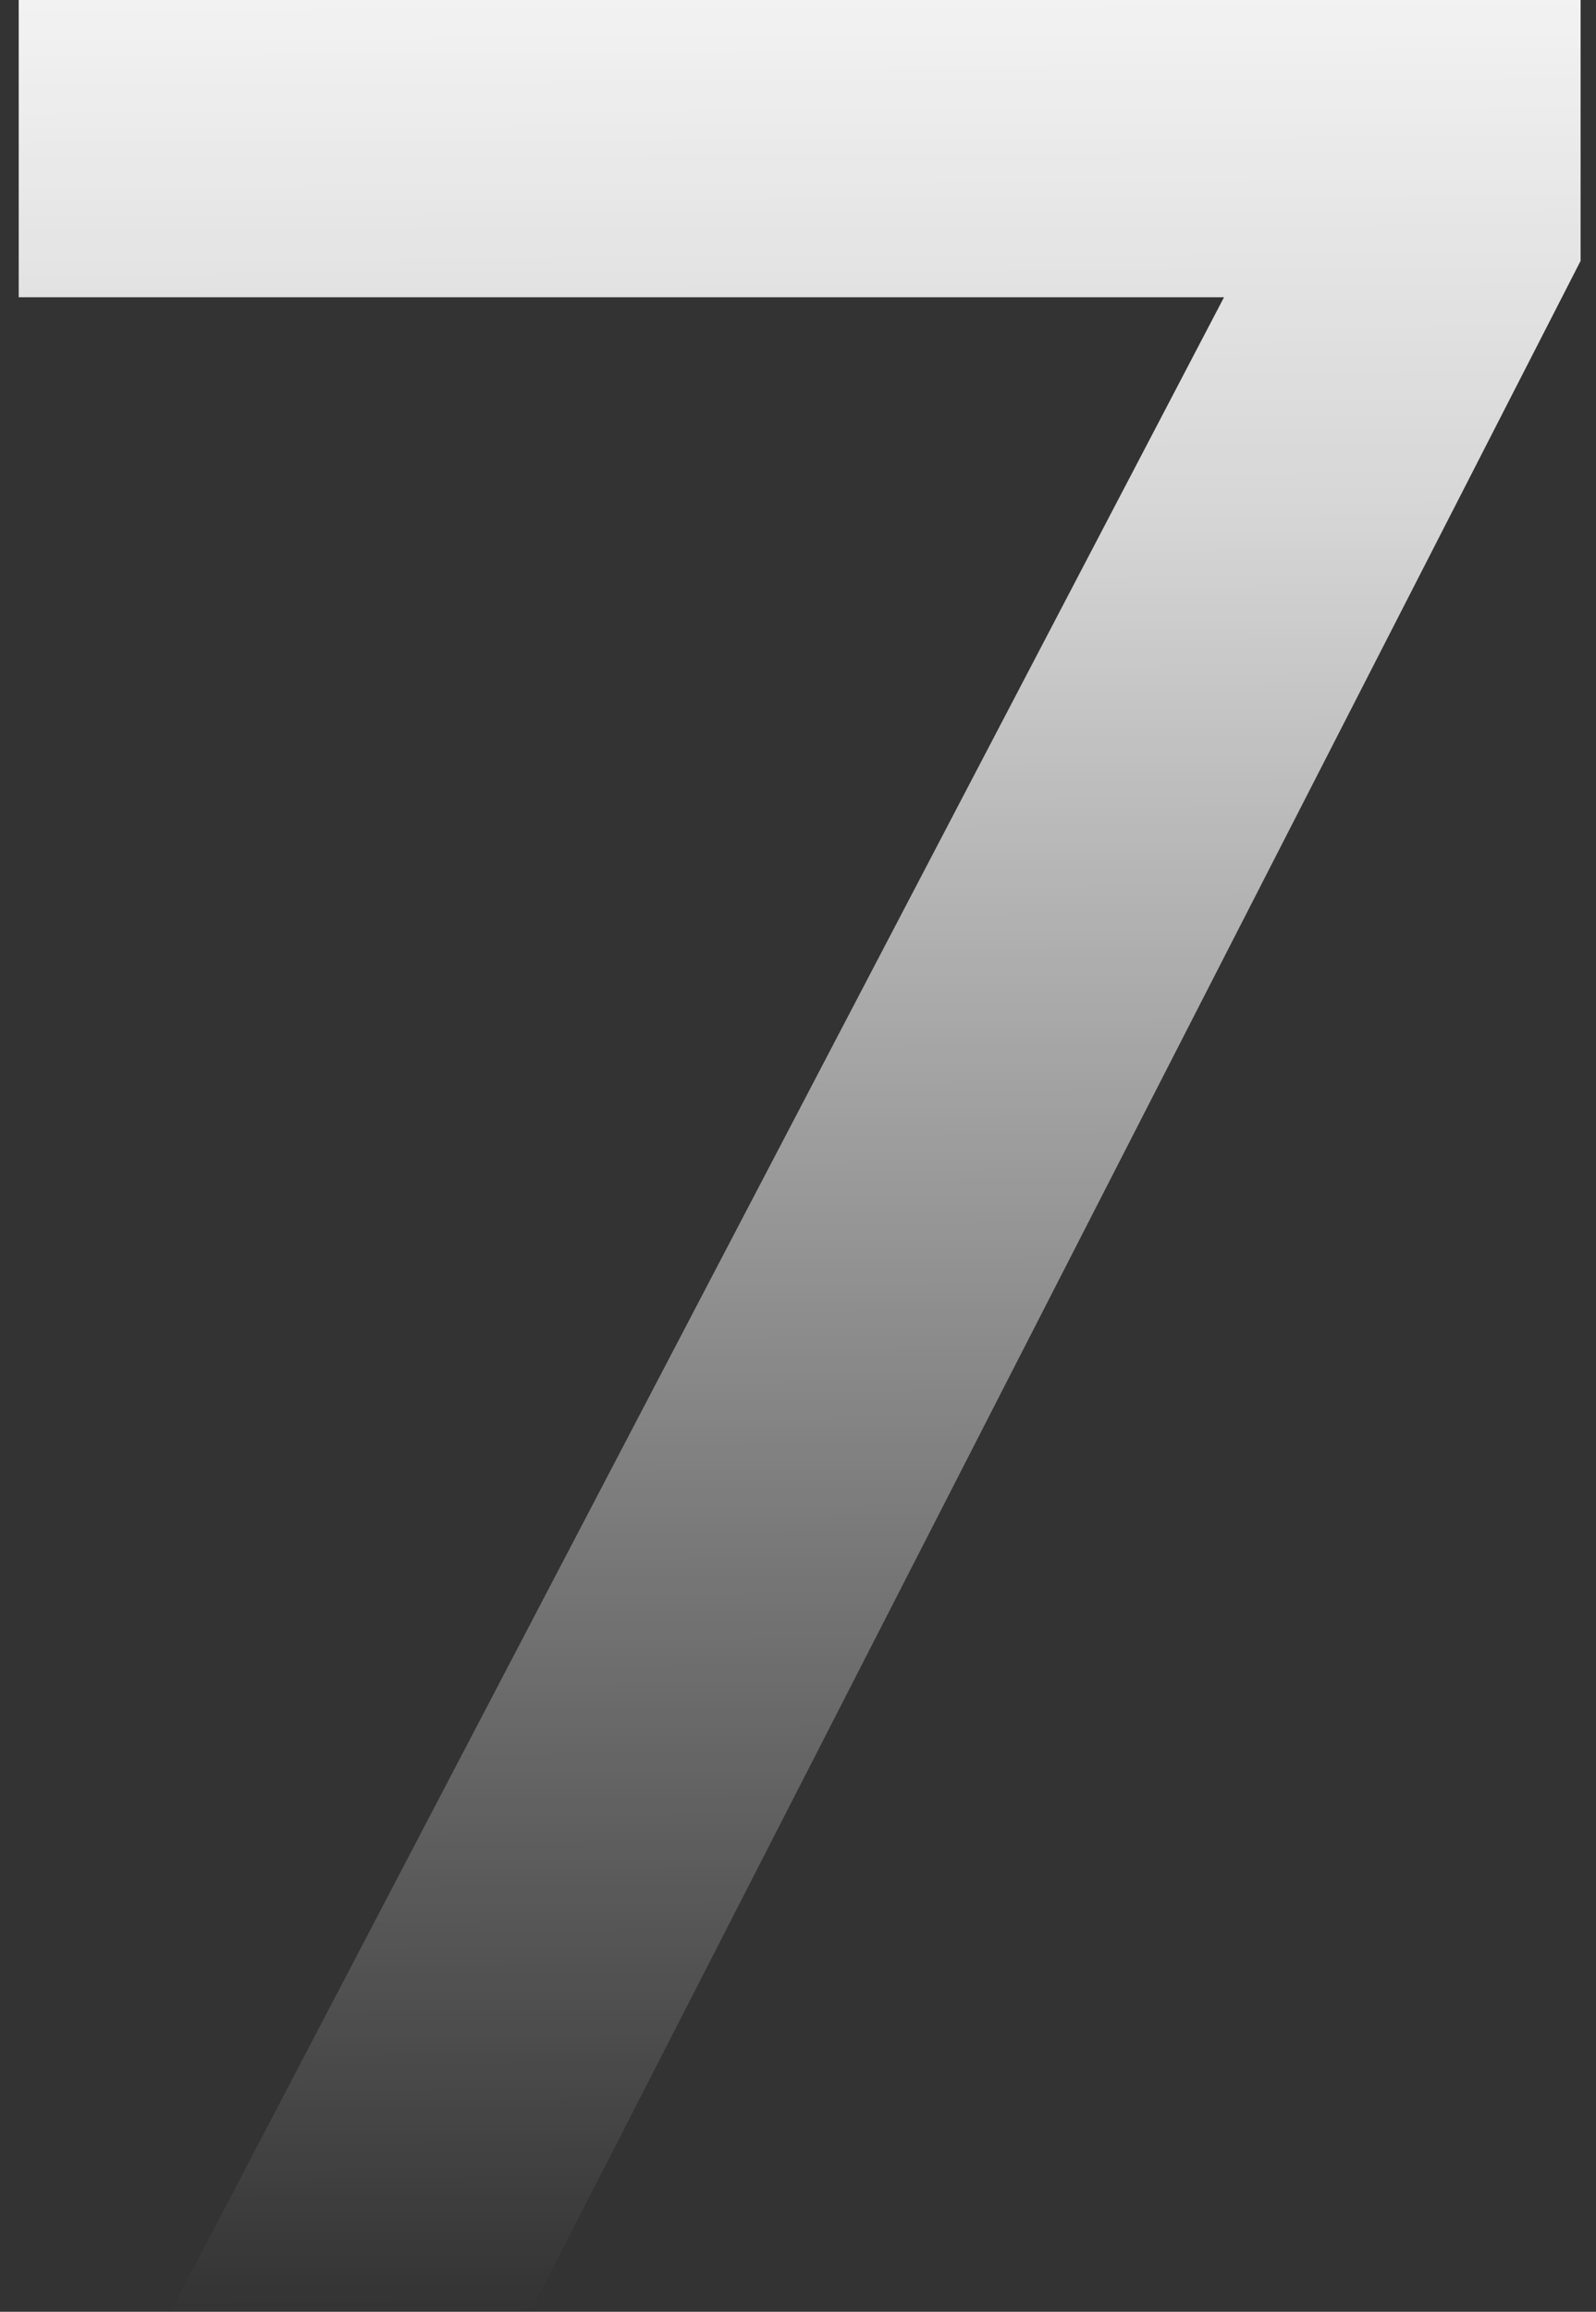
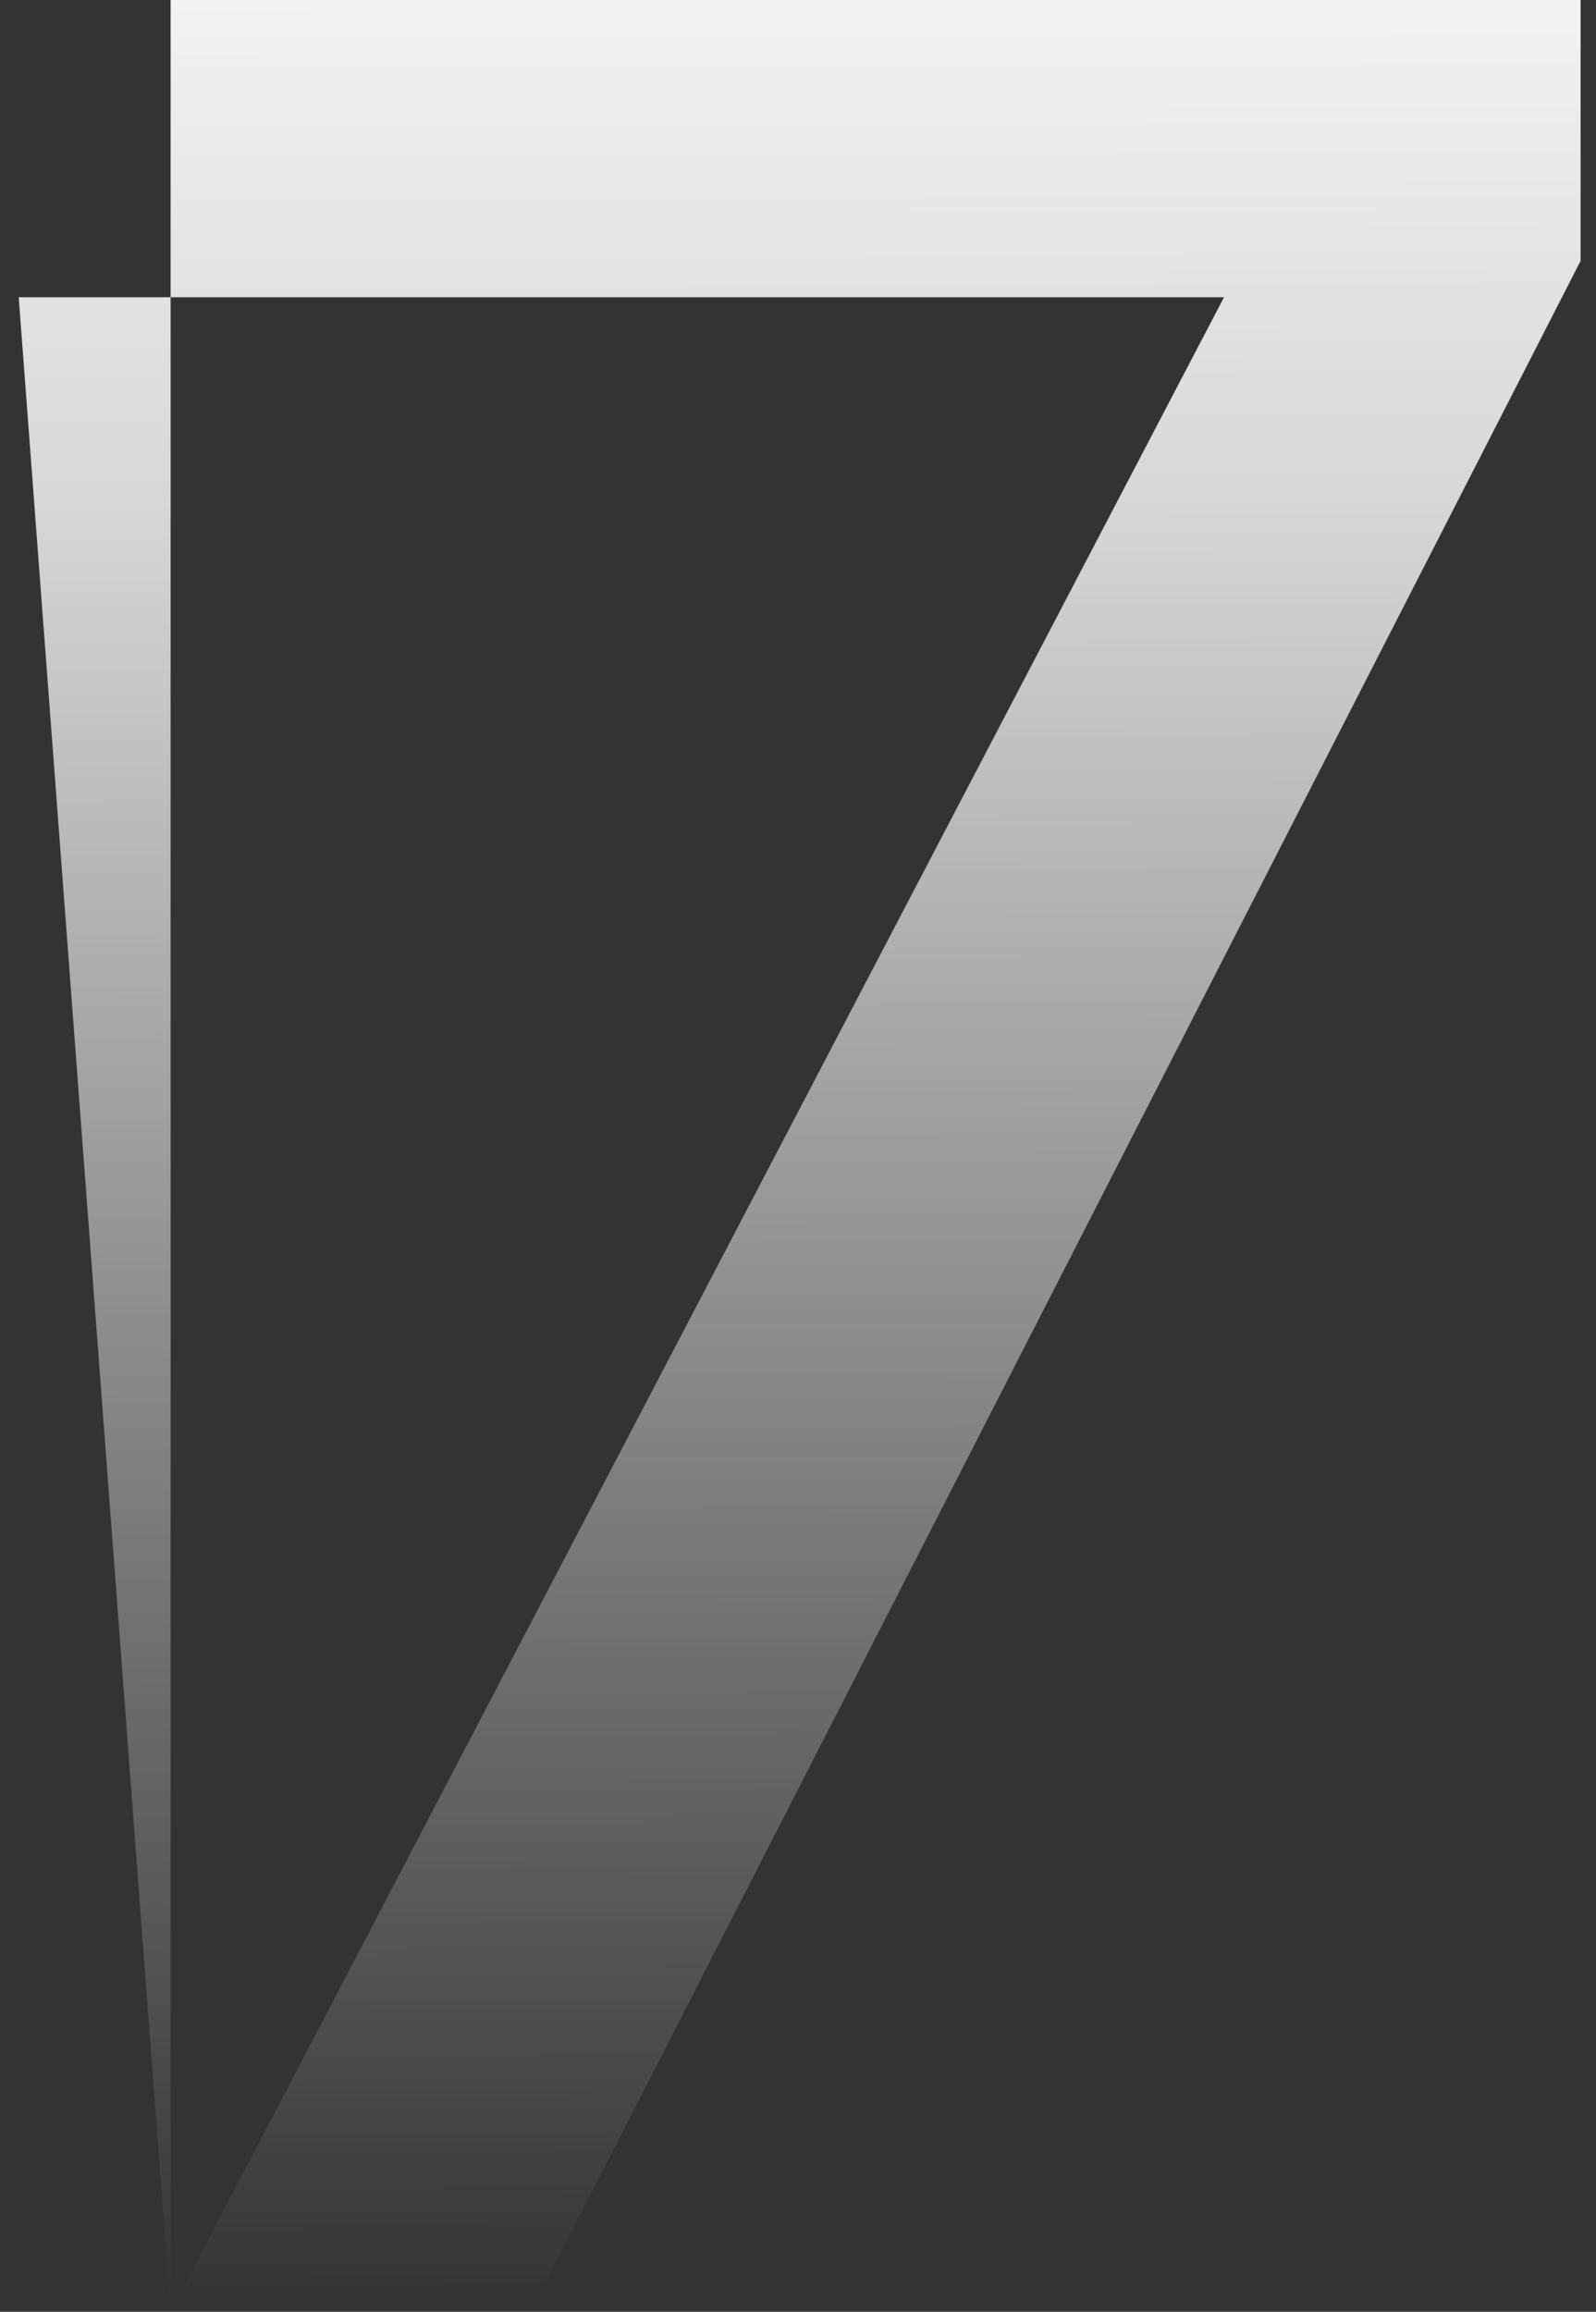
<svg xmlns="http://www.w3.org/2000/svg" width="58" height="84" viewBox="0 0 58 84" fill="none">
  <rect x="0" y="0" width="58" height="84" fill="#333333" stroke="none" />
-   <path d="M6.2 84L45.8 8.28L57.44 9.48L19.28 84H6.2ZM0.68 10.8V-5.72205e-06H57.44V9.48L47.24 10.8H0.68Z" fill="url(#paint0_linear_4511_160)" />
+   <path d="M6.2 84L45.8 8.28L57.44 9.48L19.28 84H6.2ZV-5.72205e-06H57.44V9.48L47.24 10.8H0.68Z" fill="url(#paint0_linear_4511_160)" />
  <defs>
    <linearGradient id="paint0_linear_4511_160" x1="36.408" y1="-8.5" x2="36.779" y2="84.001" gradientUnits="userSpaceOnUse">
      <stop stop-color="white" />
      <stop offset="0.293" stop-color="white" stop-opacity="0.8" />
      <stop offset="1" stop-color="white" stop-opacity="0" />
    </linearGradient>
  </defs>
</svg>